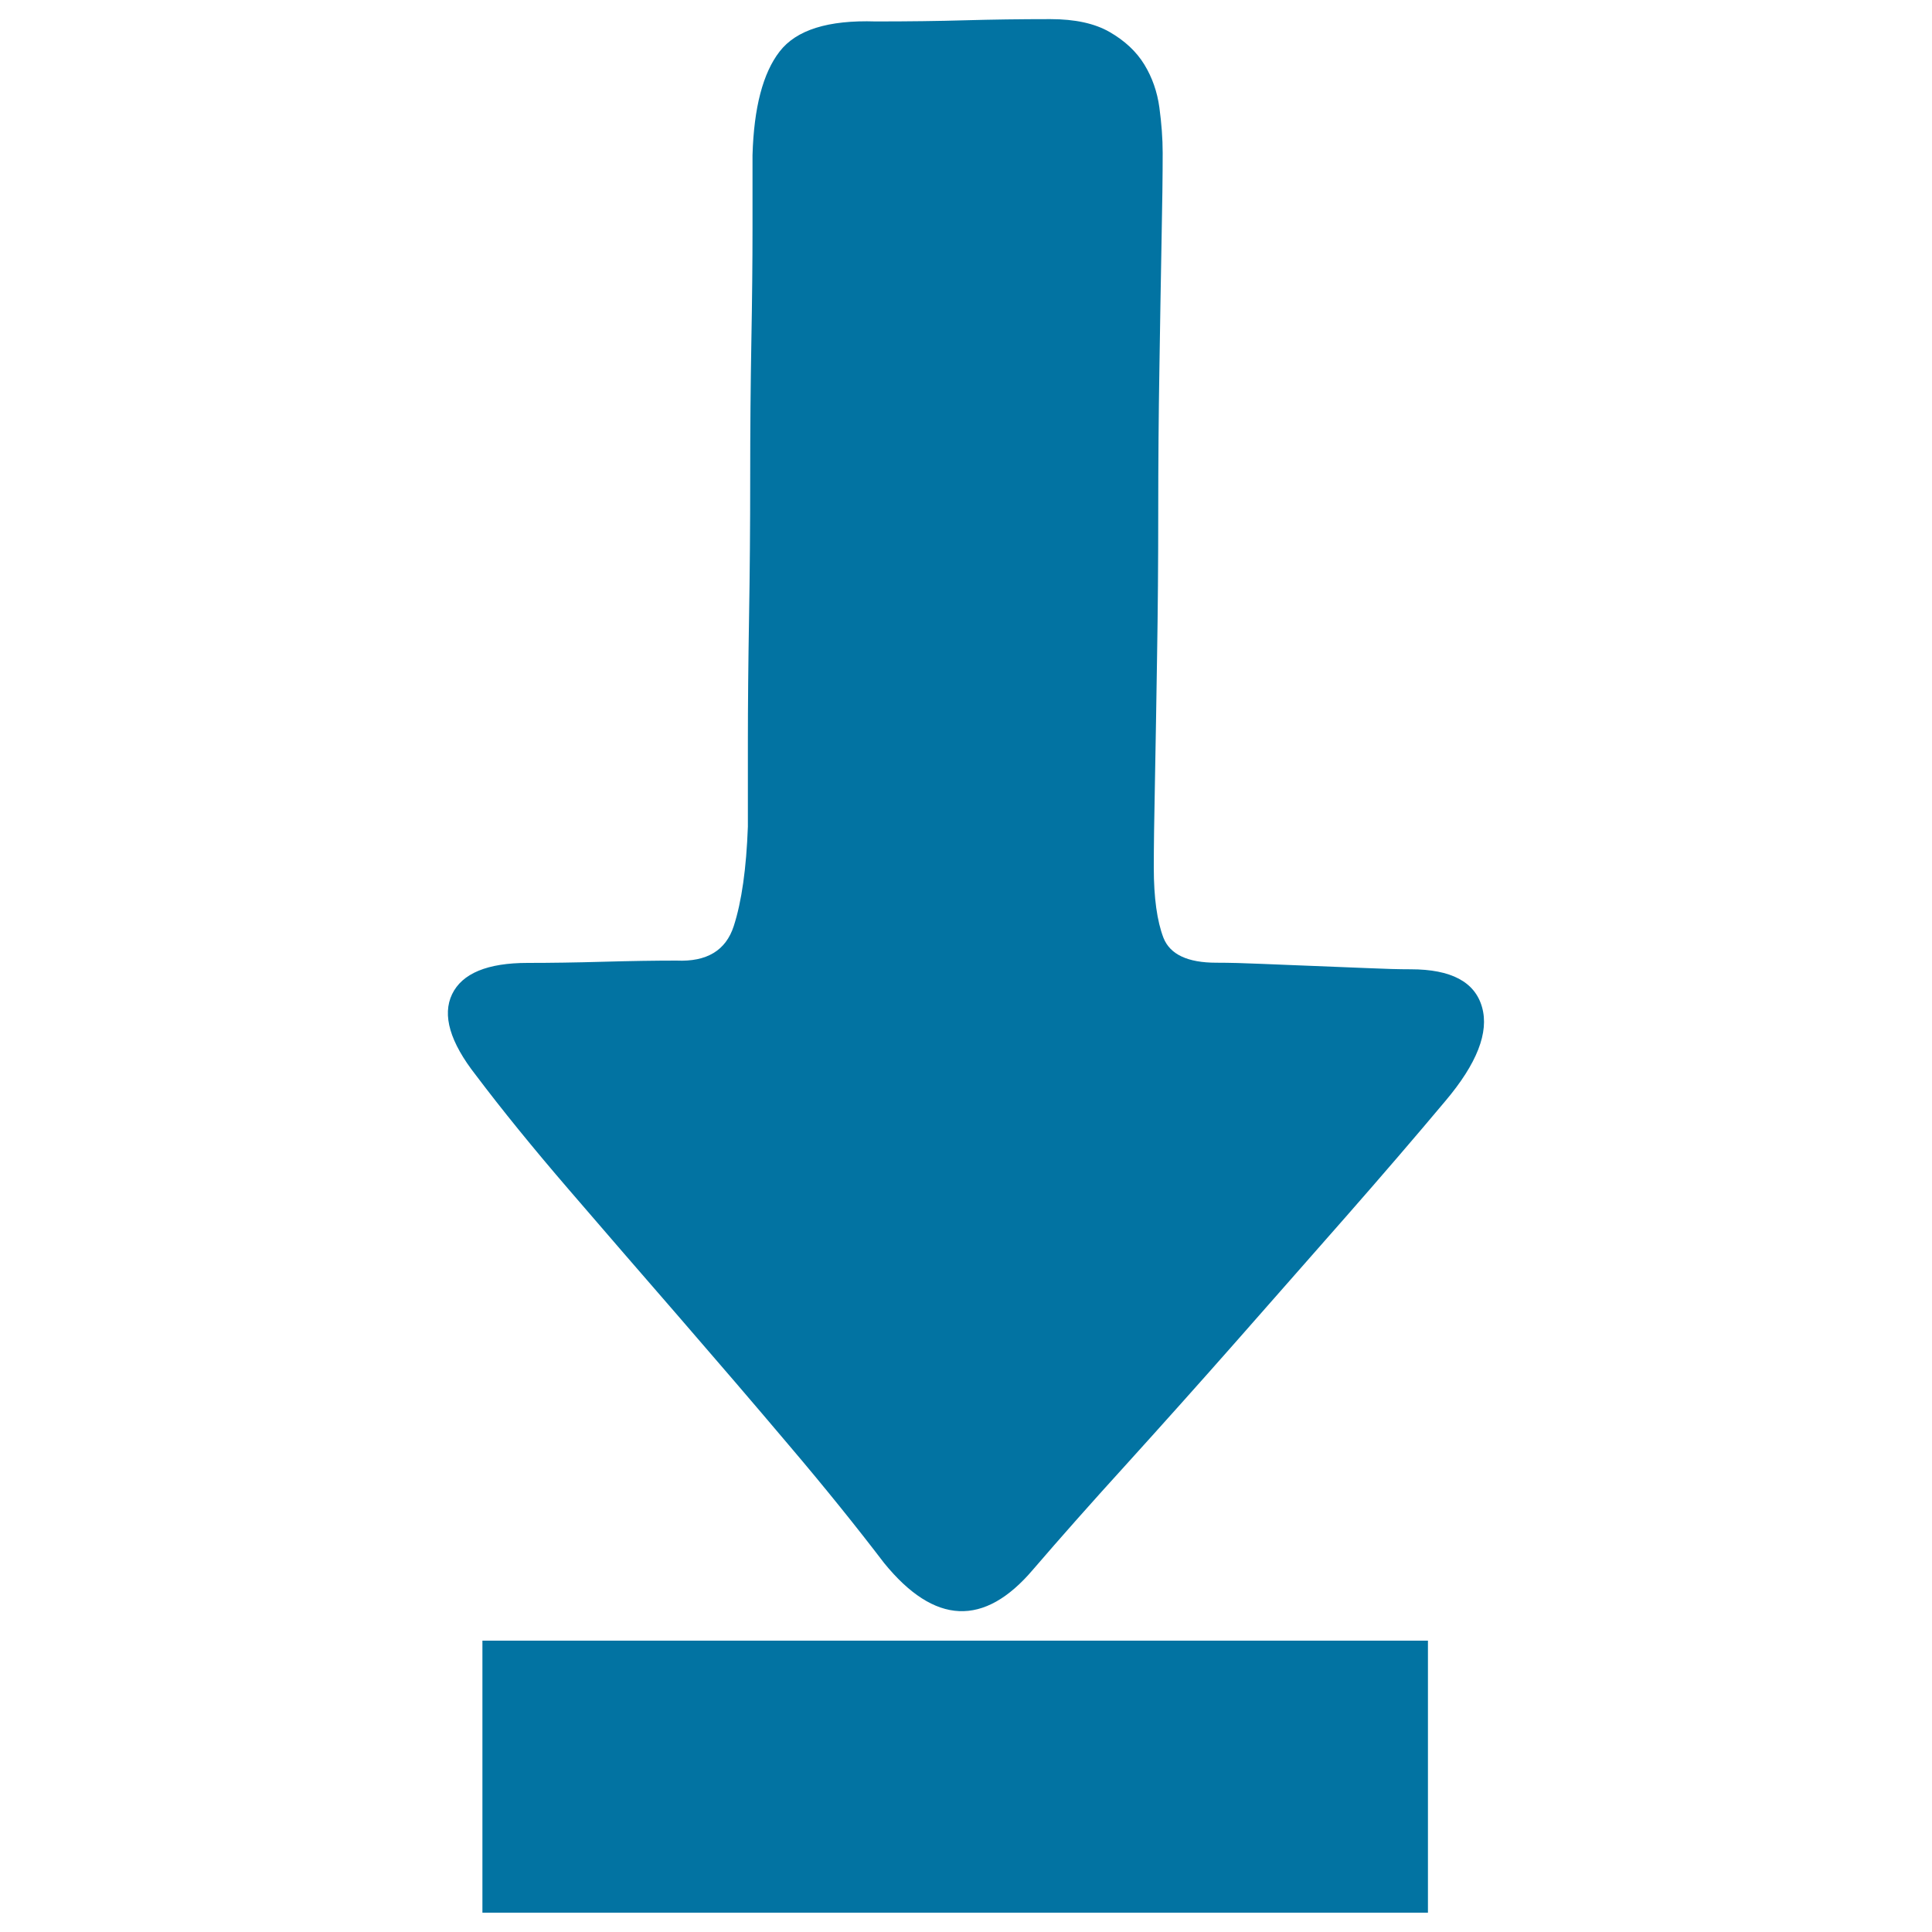
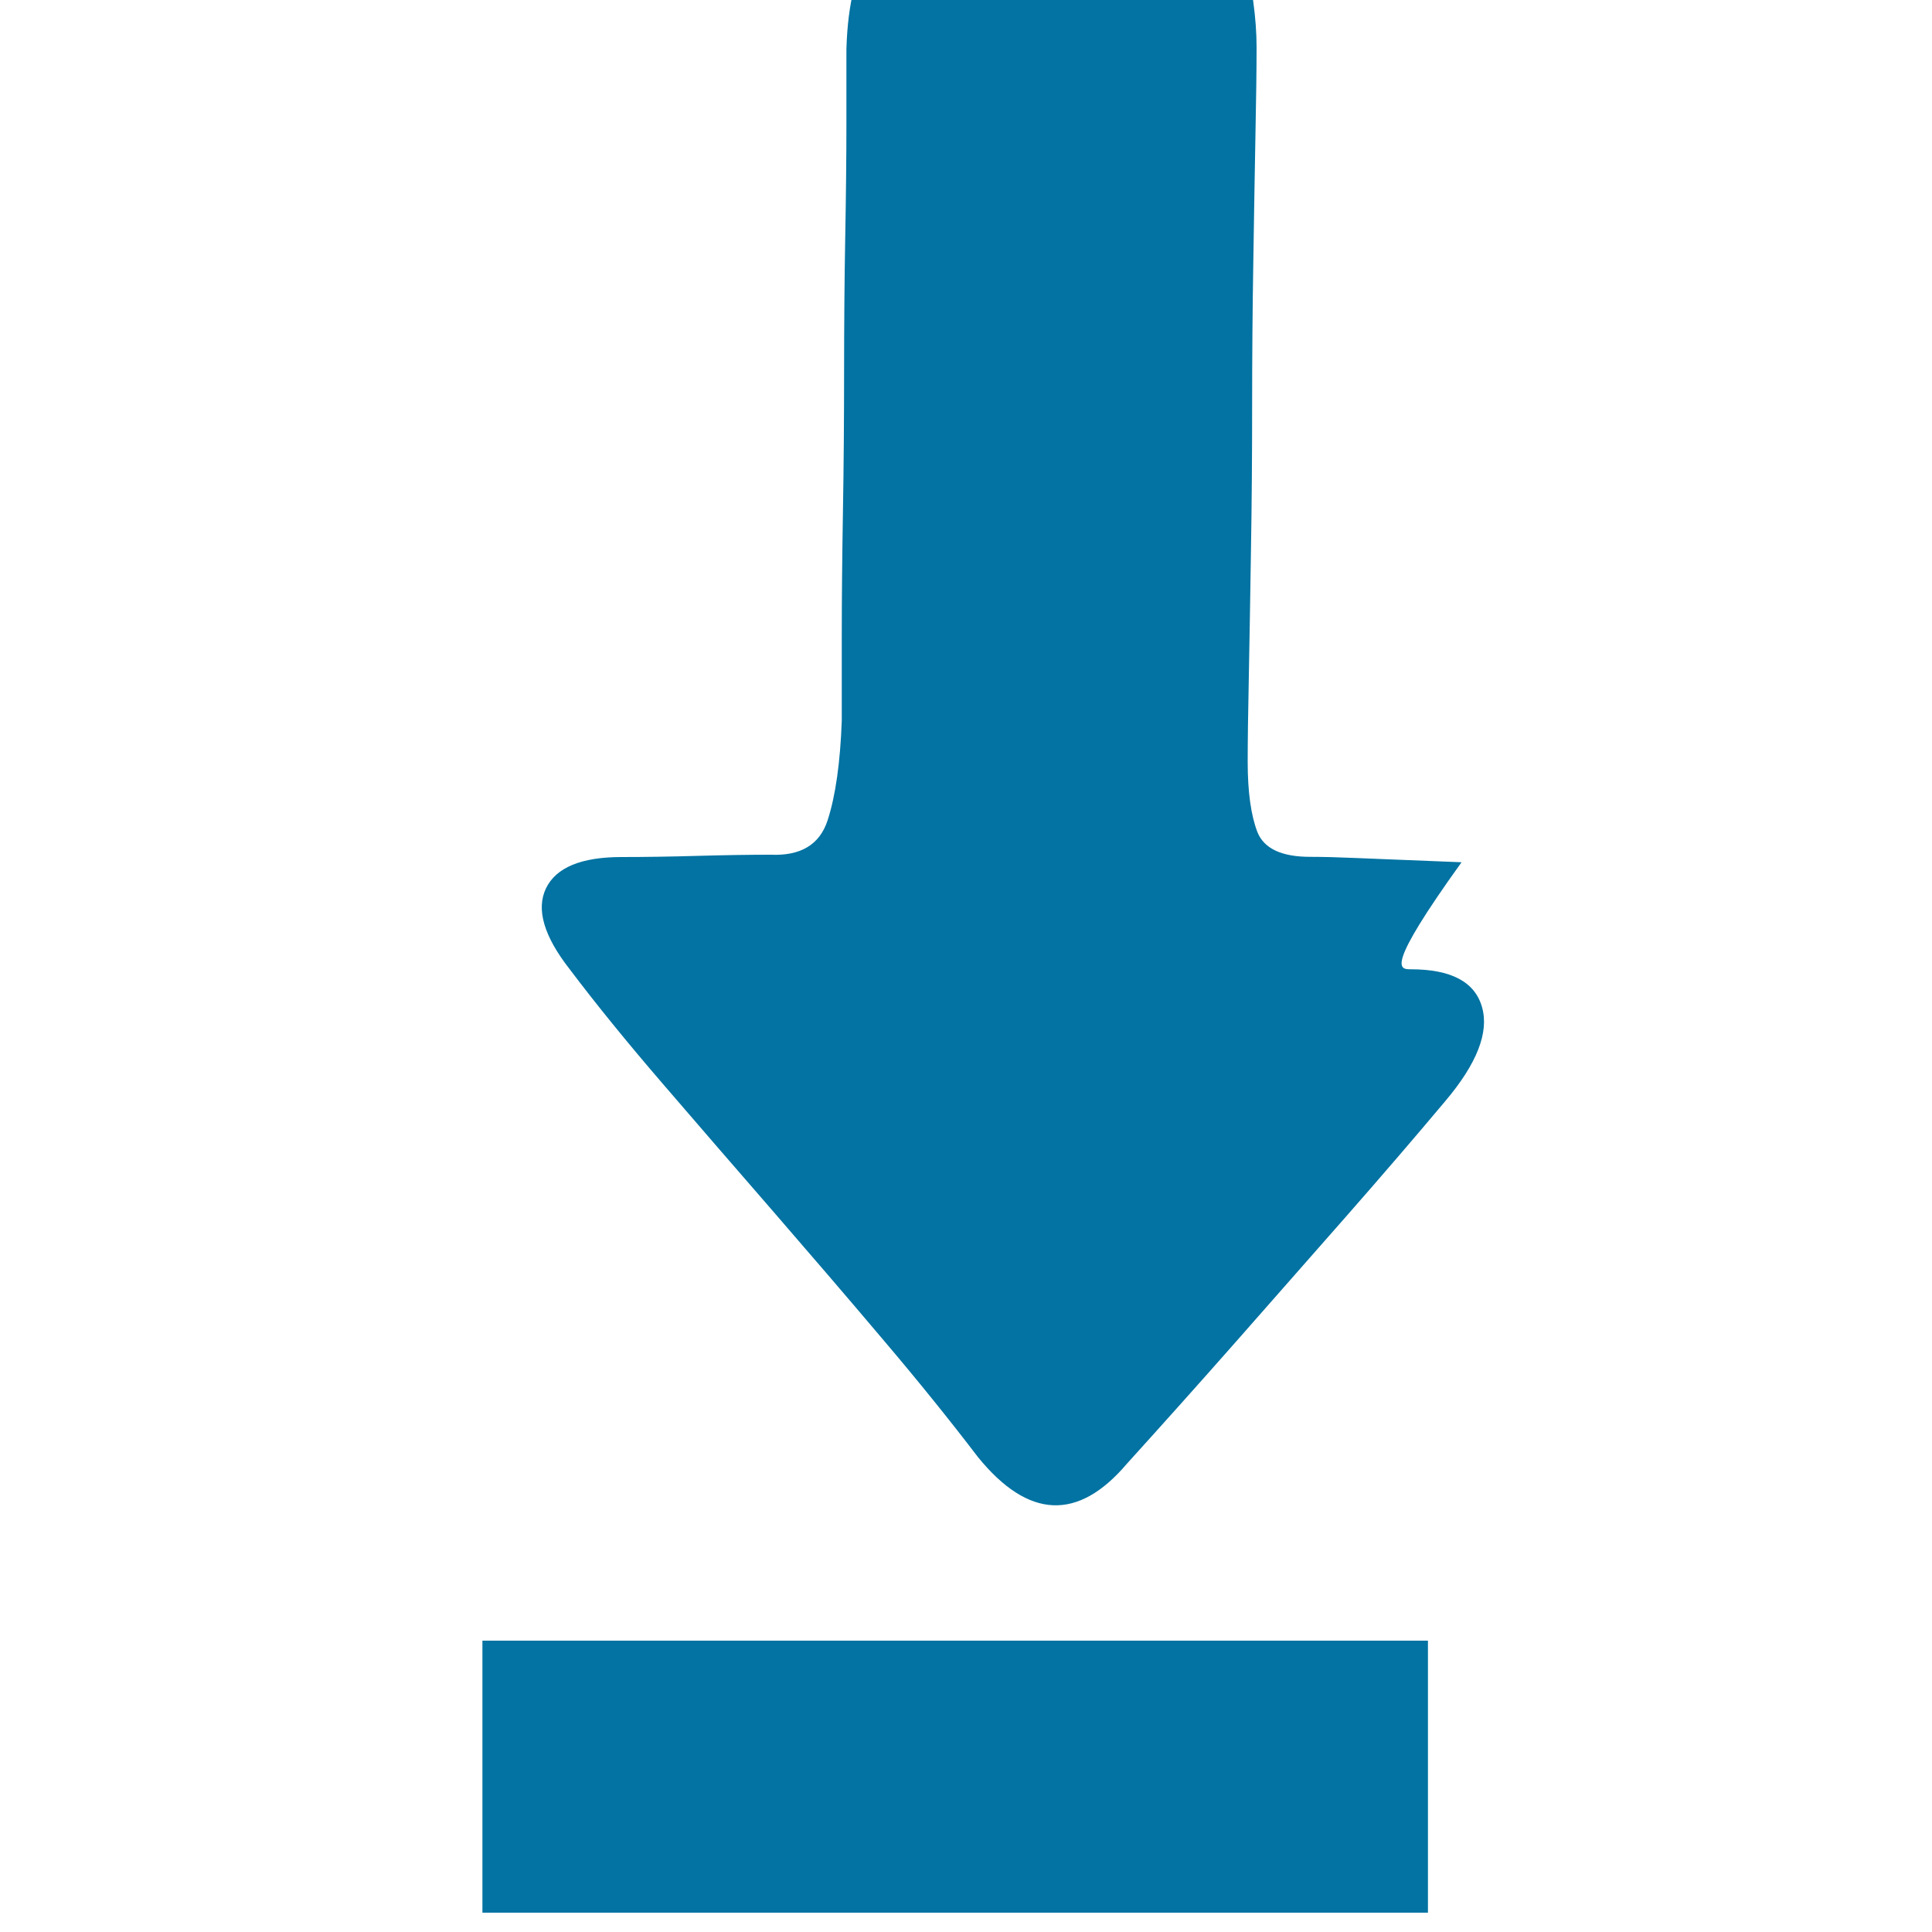
<svg xmlns="http://www.w3.org/2000/svg" viewBox="0 0 1000 1000" style="fill:#0273a2">
  <title>Lowest Part SVG icon</title>
-   <path d="M730.2,501.7c20.9,0,33.2,6.5,36.9,19.6c3.7,13-2.6,29.2-19,48.6c-15.6,18.6-32.8,38.6-51.4,59.8c-18.6,21.2-37.6,42.8-57,64.8c-19.4,22-38.2,43-56.4,63.1c-18.3,20.1-34.5,38.4-48.6,54.8c-25.3,29.8-51,28.7-77.1-3.4c-14.2-18.6-30.5-38.9-49.2-60.9c-18.6-22-37.6-44.1-57-66.5c-19.4-22.3-38.4-44.3-57-65.9c-18.6-21.6-34.6-41.3-48.1-59.2c-13.4-17.1-17.5-31.1-12.3-41.9c5.2-10.8,18.3-16.2,39.1-16.2c11.9,0,25-0.2,39.1-0.6c14.2-0.4,26.8-0.6,38-0.6c15.6,0.7,25.5-5.2,29.6-17.9c4.1-12.7,6.5-29.8,7.3-51.4v-43.6c0-19.4,0.2-40.8,0.6-64.3c0.4-23.5,0.6-47.7,0.6-72.6s0.2-48.4,0.6-70.4c0.4-22,0.6-41.5,0.6-58.7v-38c0.7-24.6,5.4-42.5,14-53.6c8.6-11.2,25.1-16.4,49.7-15.6c17.1,0,32.6-0.2,46.4-0.6c13.8-0.4,28.5-0.6,44.1-0.6c12.7,0,22.9,2.2,30.7,6.7c7.8,4.5,13.8,10.1,17.9,16.8c4.1,6.7,6.7,14.2,7.8,22.3c1.1,8.2,1.7,16,1.7,23.5c0,11.2-0.2,26.6-0.6,46.4c-0.4,19.7-0.7,41.5-1.1,65.4c-0.4,23.8-0.6,48.6-0.6,74.3c0,25.7-0.2,50.5-0.6,74.3c-0.4,23.8-0.7,45.4-1.1,64.8s-0.6,34.3-0.6,44.7c0,15.6,1.7,27.7,5,36.3c3.4,8.6,12.5,12.9,27.4,12.9c6.7,0,14.5,0.2,23.5,0.6c8.9,0.4,18.1,0.7,27.4,1.1c9.3,0.4,18.4,0.7,27.4,1.1C716.8,501.5,724.3,501.7,730.2,501.7L730.2,501.7z M249.7,849.2h489.4V990H249.7V849.2z" />
+   <path d="M730.2,501.7c20.9,0,33.2,6.5,36.9,19.6c3.7,13-2.6,29.2-19,48.6c-15.6,18.6-32.8,38.6-51.4,59.8c-18.6,21.2-37.6,42.8-57,64.8c-19.4,22-38.2,43-56.4,63.1c-25.3,29.8-51,28.7-77.1-3.4c-14.2-18.6-30.5-38.9-49.2-60.9c-18.6-22-37.6-44.1-57-66.5c-19.4-22.3-38.4-44.3-57-65.9c-18.6-21.6-34.6-41.3-48.1-59.2c-13.4-17.1-17.5-31.1-12.3-41.9c5.2-10.8,18.3-16.2,39.1-16.2c11.9,0,25-0.2,39.1-0.6c14.2-0.4,26.8-0.6,38-0.6c15.6,0.7,25.5-5.2,29.6-17.9c4.1-12.7,6.5-29.8,7.3-51.4v-43.6c0-19.4,0.2-40.8,0.6-64.3c0.4-23.5,0.6-47.7,0.6-72.6s0.2-48.4,0.6-70.4c0.4-22,0.6-41.5,0.6-58.7v-38c0.7-24.6,5.4-42.5,14-53.6c8.6-11.2,25.1-16.4,49.7-15.6c17.1,0,32.6-0.2,46.4-0.6c13.8-0.4,28.5-0.6,44.1-0.6c12.7,0,22.9,2.2,30.7,6.7c7.8,4.5,13.8,10.1,17.9,16.8c4.1,6.7,6.7,14.2,7.8,22.3c1.1,8.2,1.7,16,1.7,23.5c0,11.2-0.2,26.6-0.6,46.4c-0.4,19.7-0.7,41.5-1.1,65.4c-0.4,23.8-0.6,48.6-0.6,74.3c0,25.7-0.2,50.5-0.6,74.3c-0.4,23.8-0.7,45.4-1.1,64.8s-0.6,34.3-0.6,44.7c0,15.6,1.7,27.7,5,36.3c3.4,8.6,12.5,12.9,27.4,12.9c6.7,0,14.5,0.2,23.5,0.6c8.9,0.4,18.1,0.7,27.4,1.1c9.3,0.4,18.4,0.7,27.4,1.1C716.8,501.5,724.3,501.7,730.2,501.7L730.2,501.7z M249.7,849.2h489.4V990H249.7V849.2z" />
</svg>